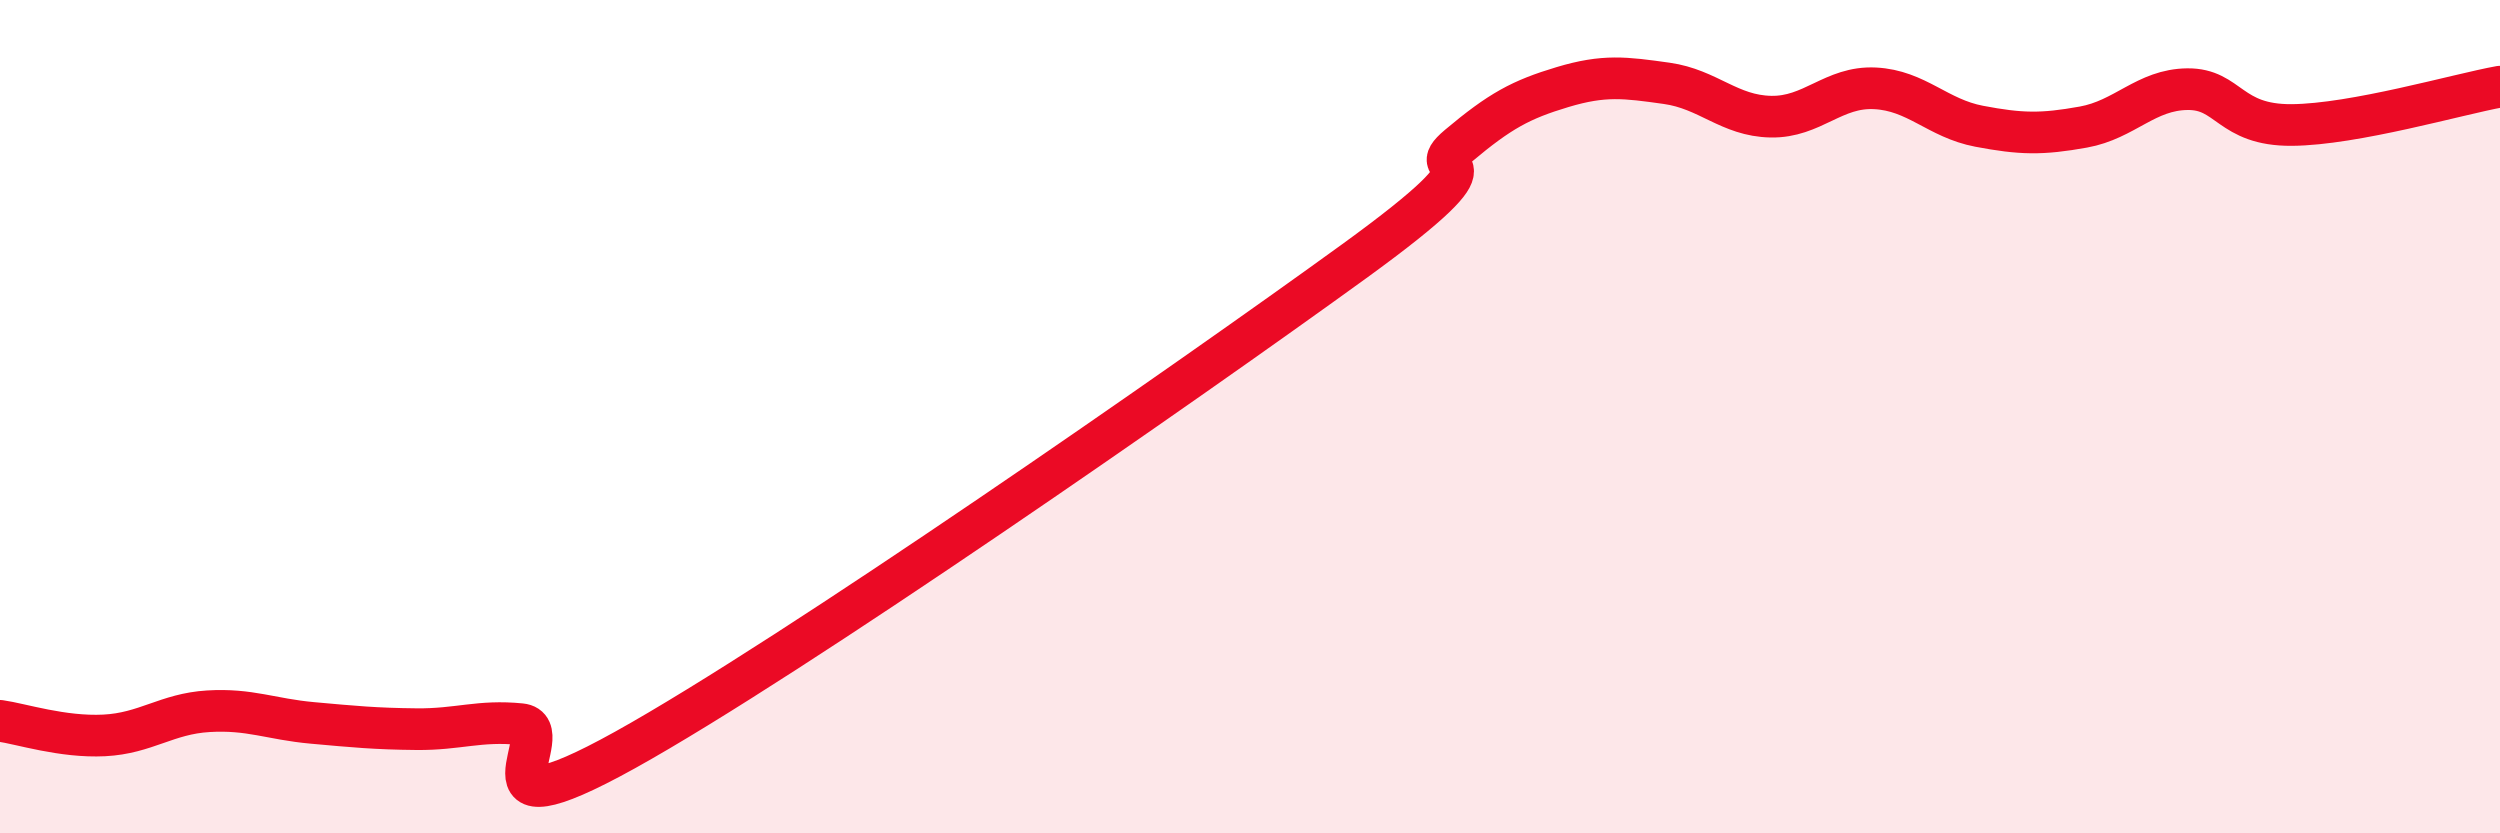
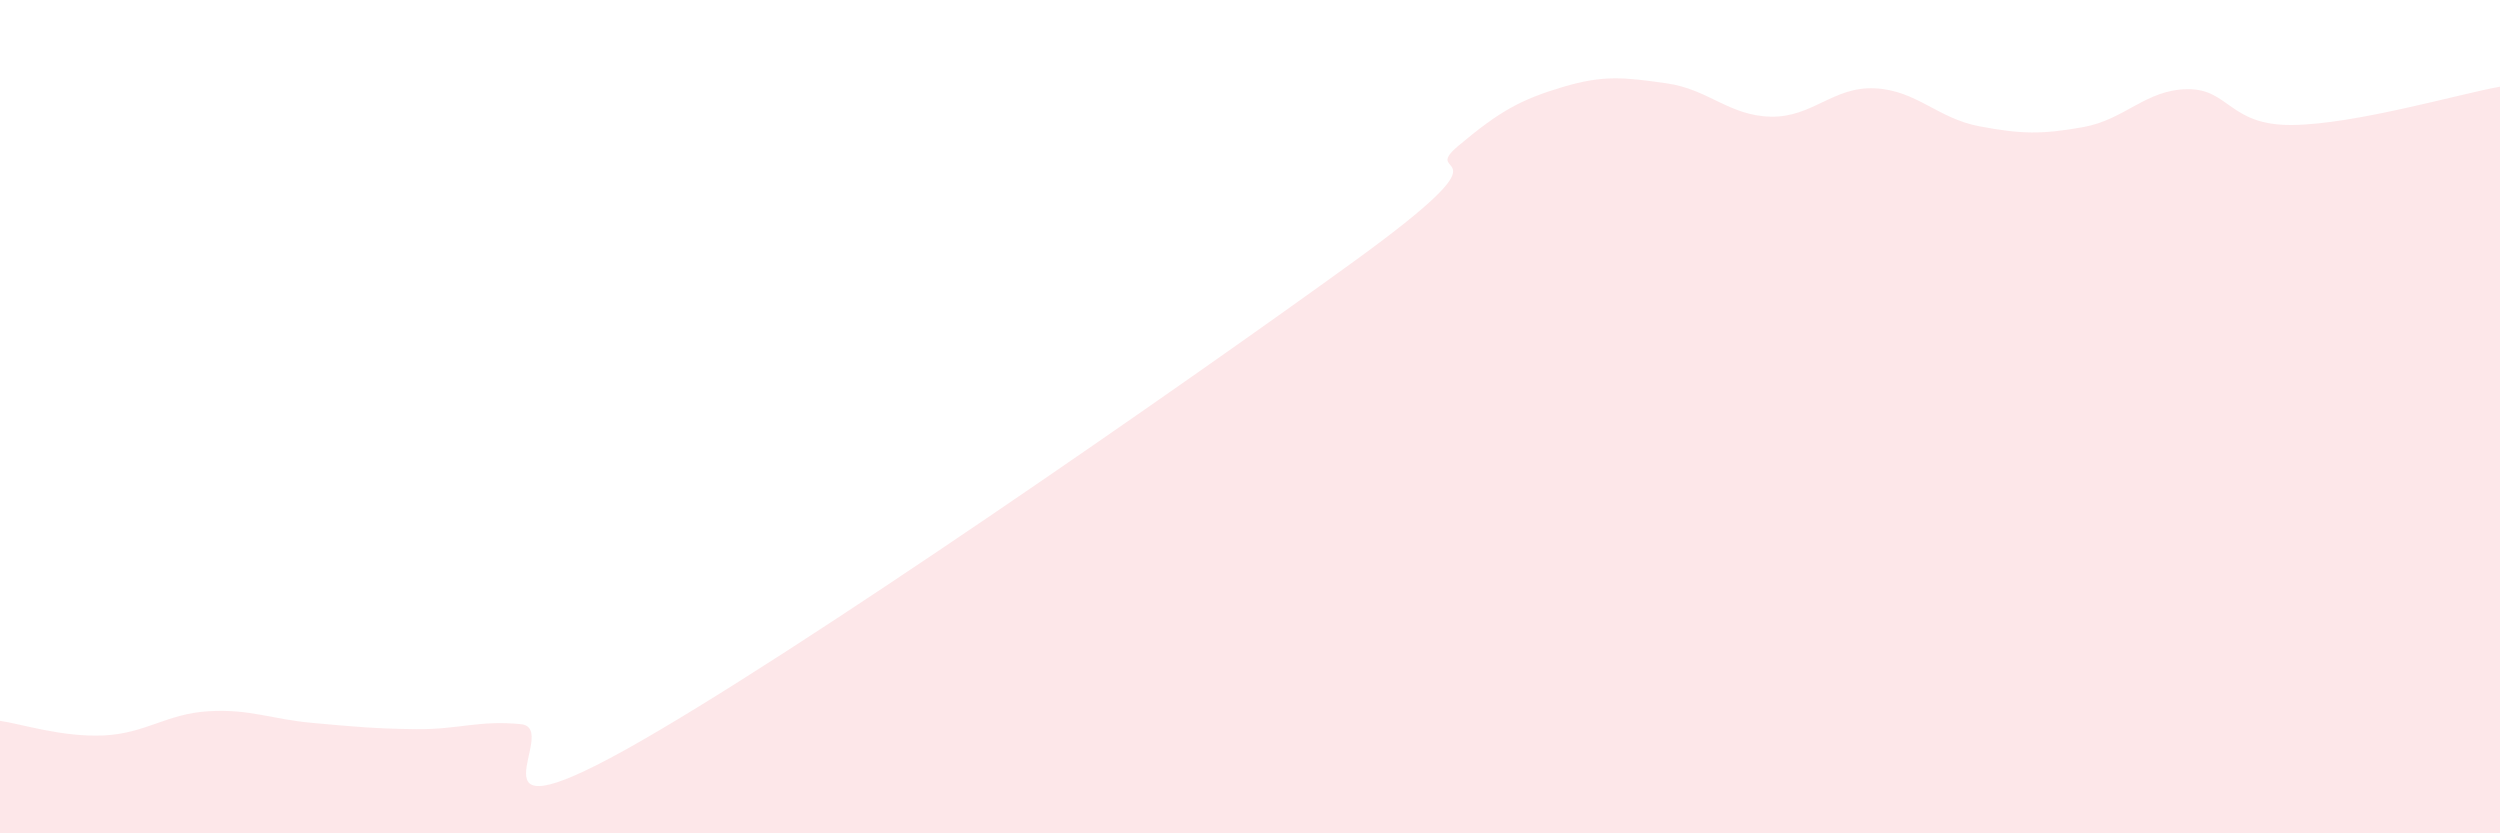
<svg xmlns="http://www.w3.org/2000/svg" width="60" height="20" viewBox="0 0 60 20">
  <path d="M 0,17.3 C 0.5,17.37 1.5,17.7 2.5,17.65 C 3.5,17.6 4,17.13 5,17.07 C 6,17.01 6.5,17.26 7.5,17.35 C 8.5,17.44 9,17.49 10,17.5 C 11,17.51 11.5,17.28 12.5,17.38 C 13.5,17.48 11,20.22 15,18 C 19,15.78 28.5,9.17 32.5,6.27 C 36.5,3.37 34,4.34 35,3.5 C 36,2.66 36.5,2.39 37.5,2.09 C 38.5,1.79 39,1.86 40,2 C 41,2.14 41.5,2.78 42.5,2.8 C 43.5,2.82 44,2.07 45,2.12 C 46,2.17 46.5,2.84 47.5,3.03 C 48.5,3.22 49,3.23 50,3.05 C 51,2.87 51.5,2.15 52.5,2.14 C 53.5,2.13 53.5,3.01 55,3 C 56.5,2.99 59,2.26 60,2.08L60 20L0 20Z" fill="#EB0A25" opacity="0.1" stroke-linecap="round" stroke-linejoin="round" />
-   <path d="M 0,17.3 C 0.5,17.37 1.5,17.7 2.5,17.65 C 3.5,17.6 4,17.13 5,17.07 C 6,17.01 6.5,17.26 7.5,17.35 C 8.5,17.44 9,17.49 10,17.5 C 11,17.51 11.5,17.28 12.5,17.38 C 13.5,17.48 11,20.22 15,18 C 19,15.78 28.5,9.17 32.5,6.27 C 36.5,3.37 34,4.34 35,3.5 C 36,2.66 36.5,2.39 37.5,2.09 C 38.5,1.79 39,1.86 40,2 C 41,2.14 41.5,2.78 42.5,2.8 C 43.5,2.82 44,2.07 45,2.12 C 46,2.17 46.5,2.84 47.5,3.03 C 48.5,3.22 49,3.23 50,3.05 C 51,2.87 51.5,2.15 52.5,2.14 C 53.5,2.13 53.5,3.01 55,3 C 56.5,2.99 59,2.26 60,2.08" stroke="#EB0A25" stroke-width="1" fill="none" stroke-linecap="round" stroke-linejoin="round" />
</svg>